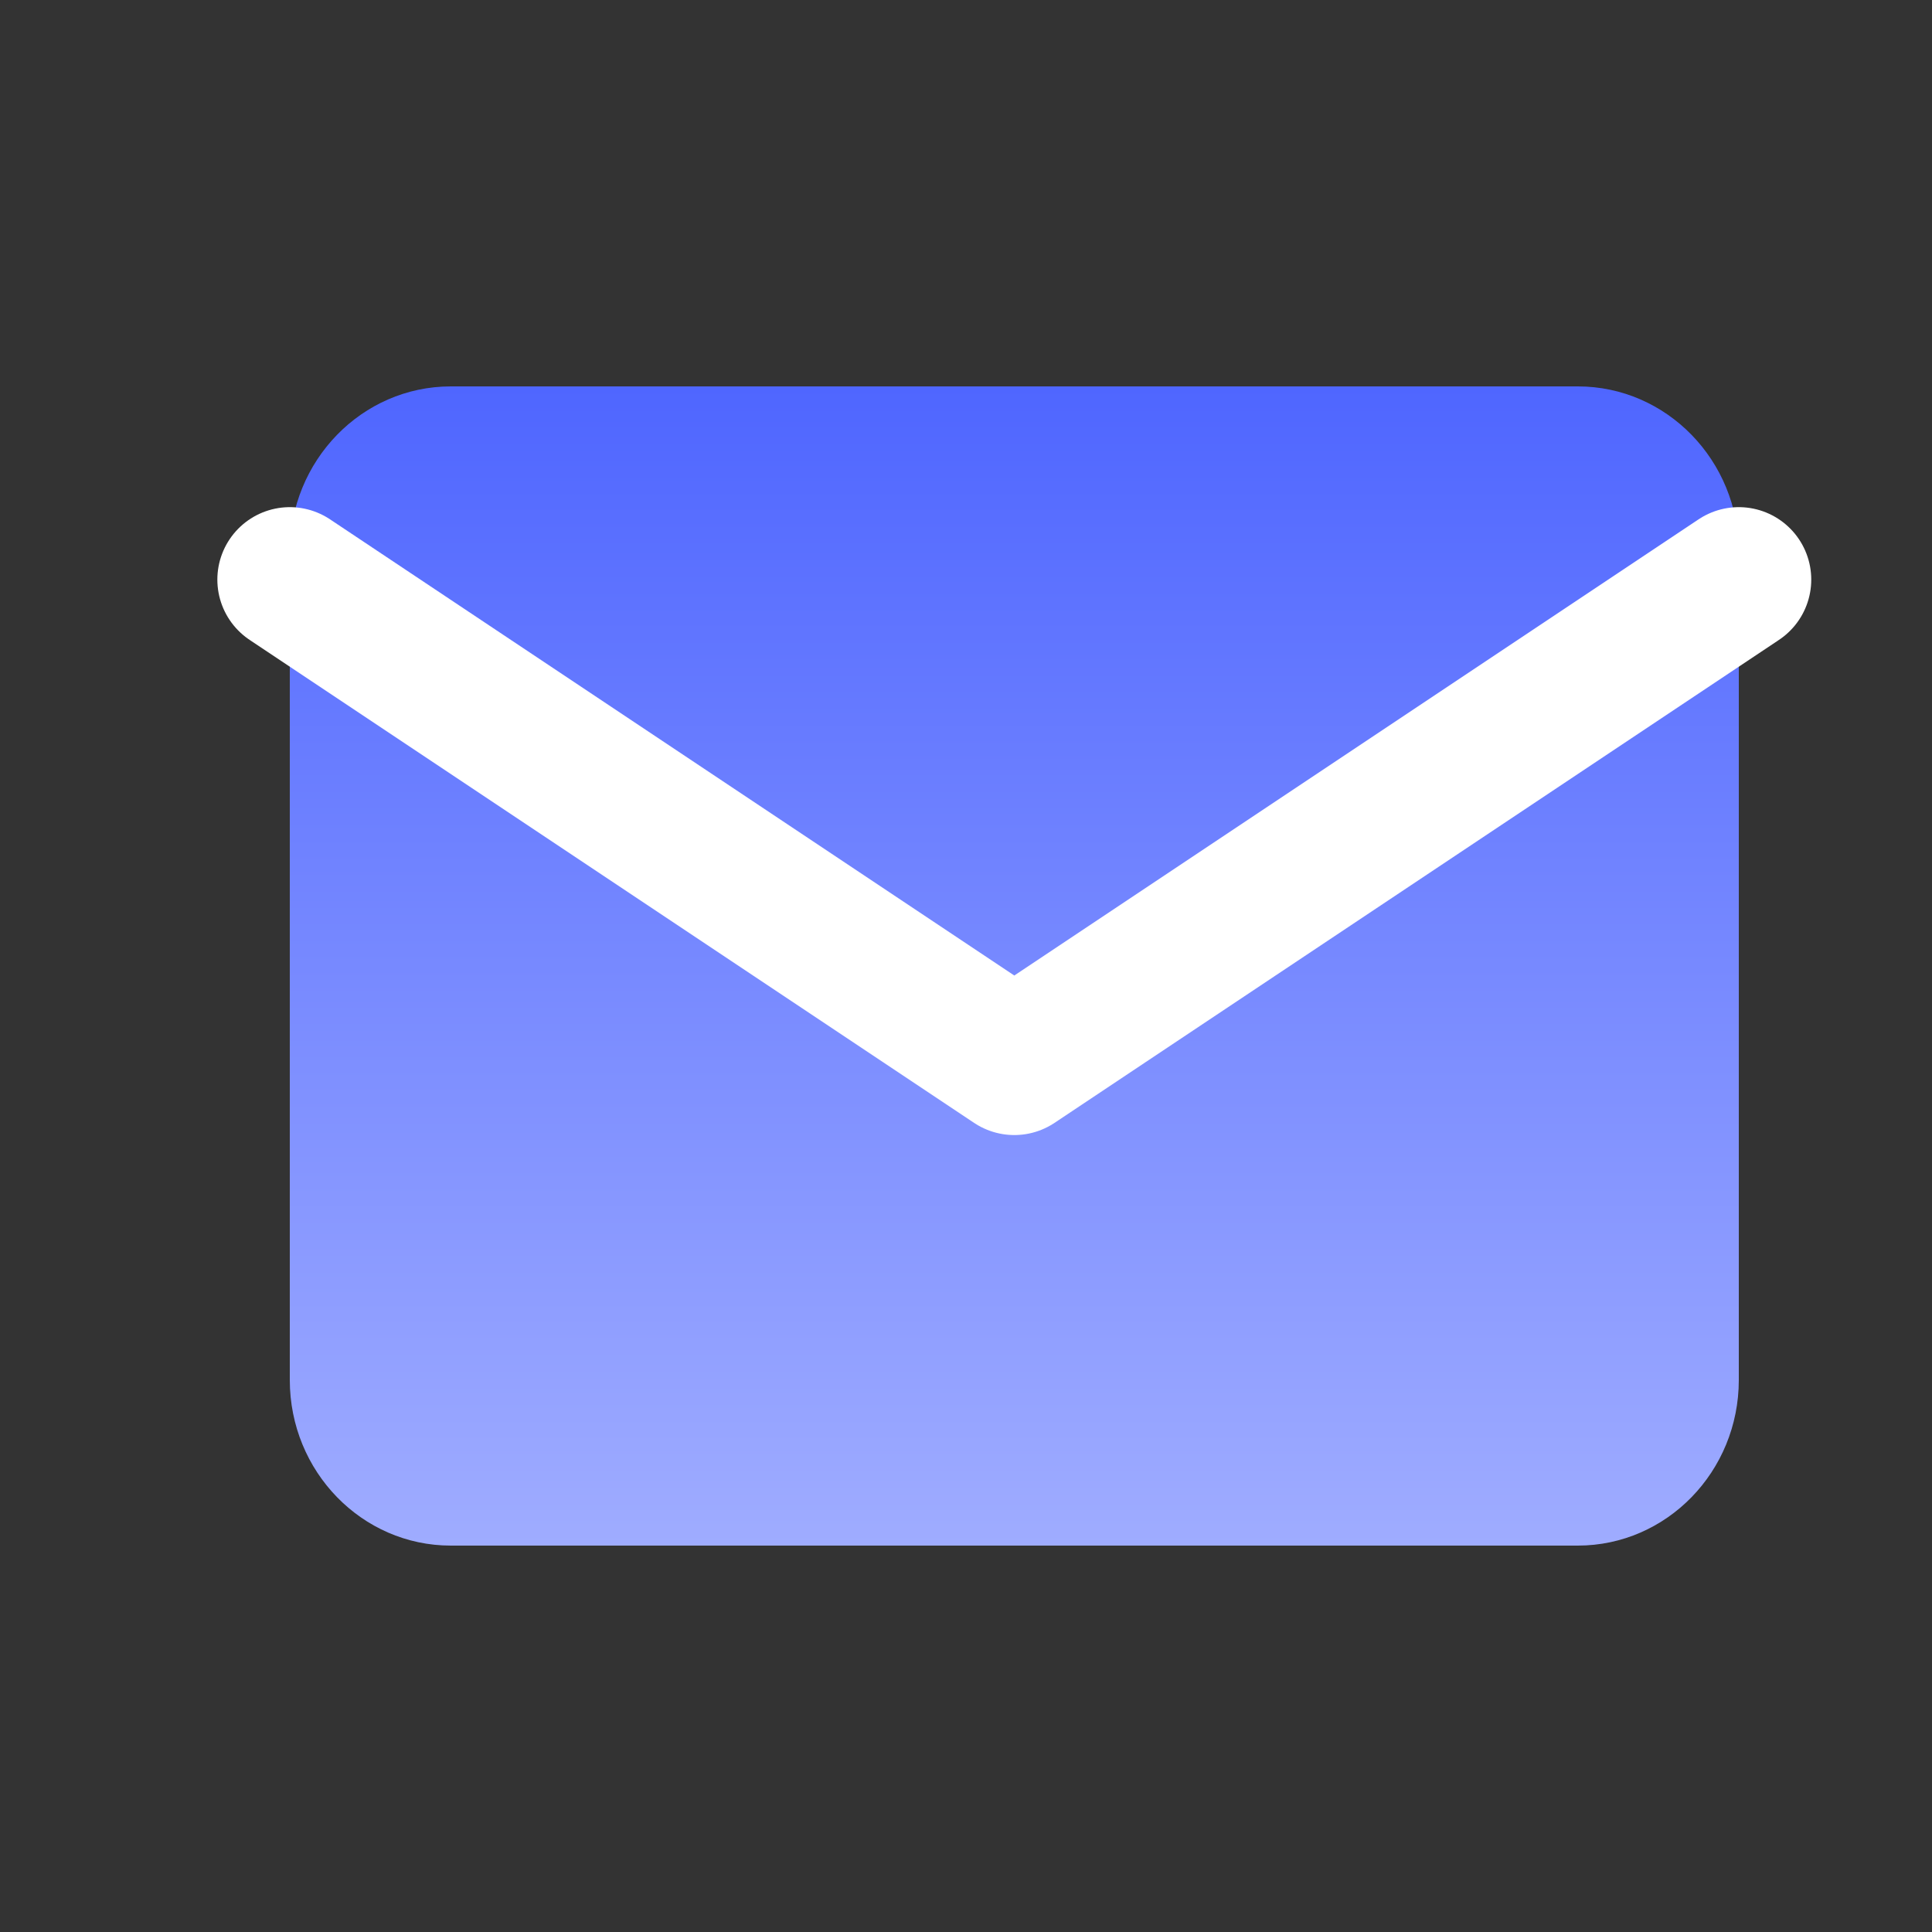
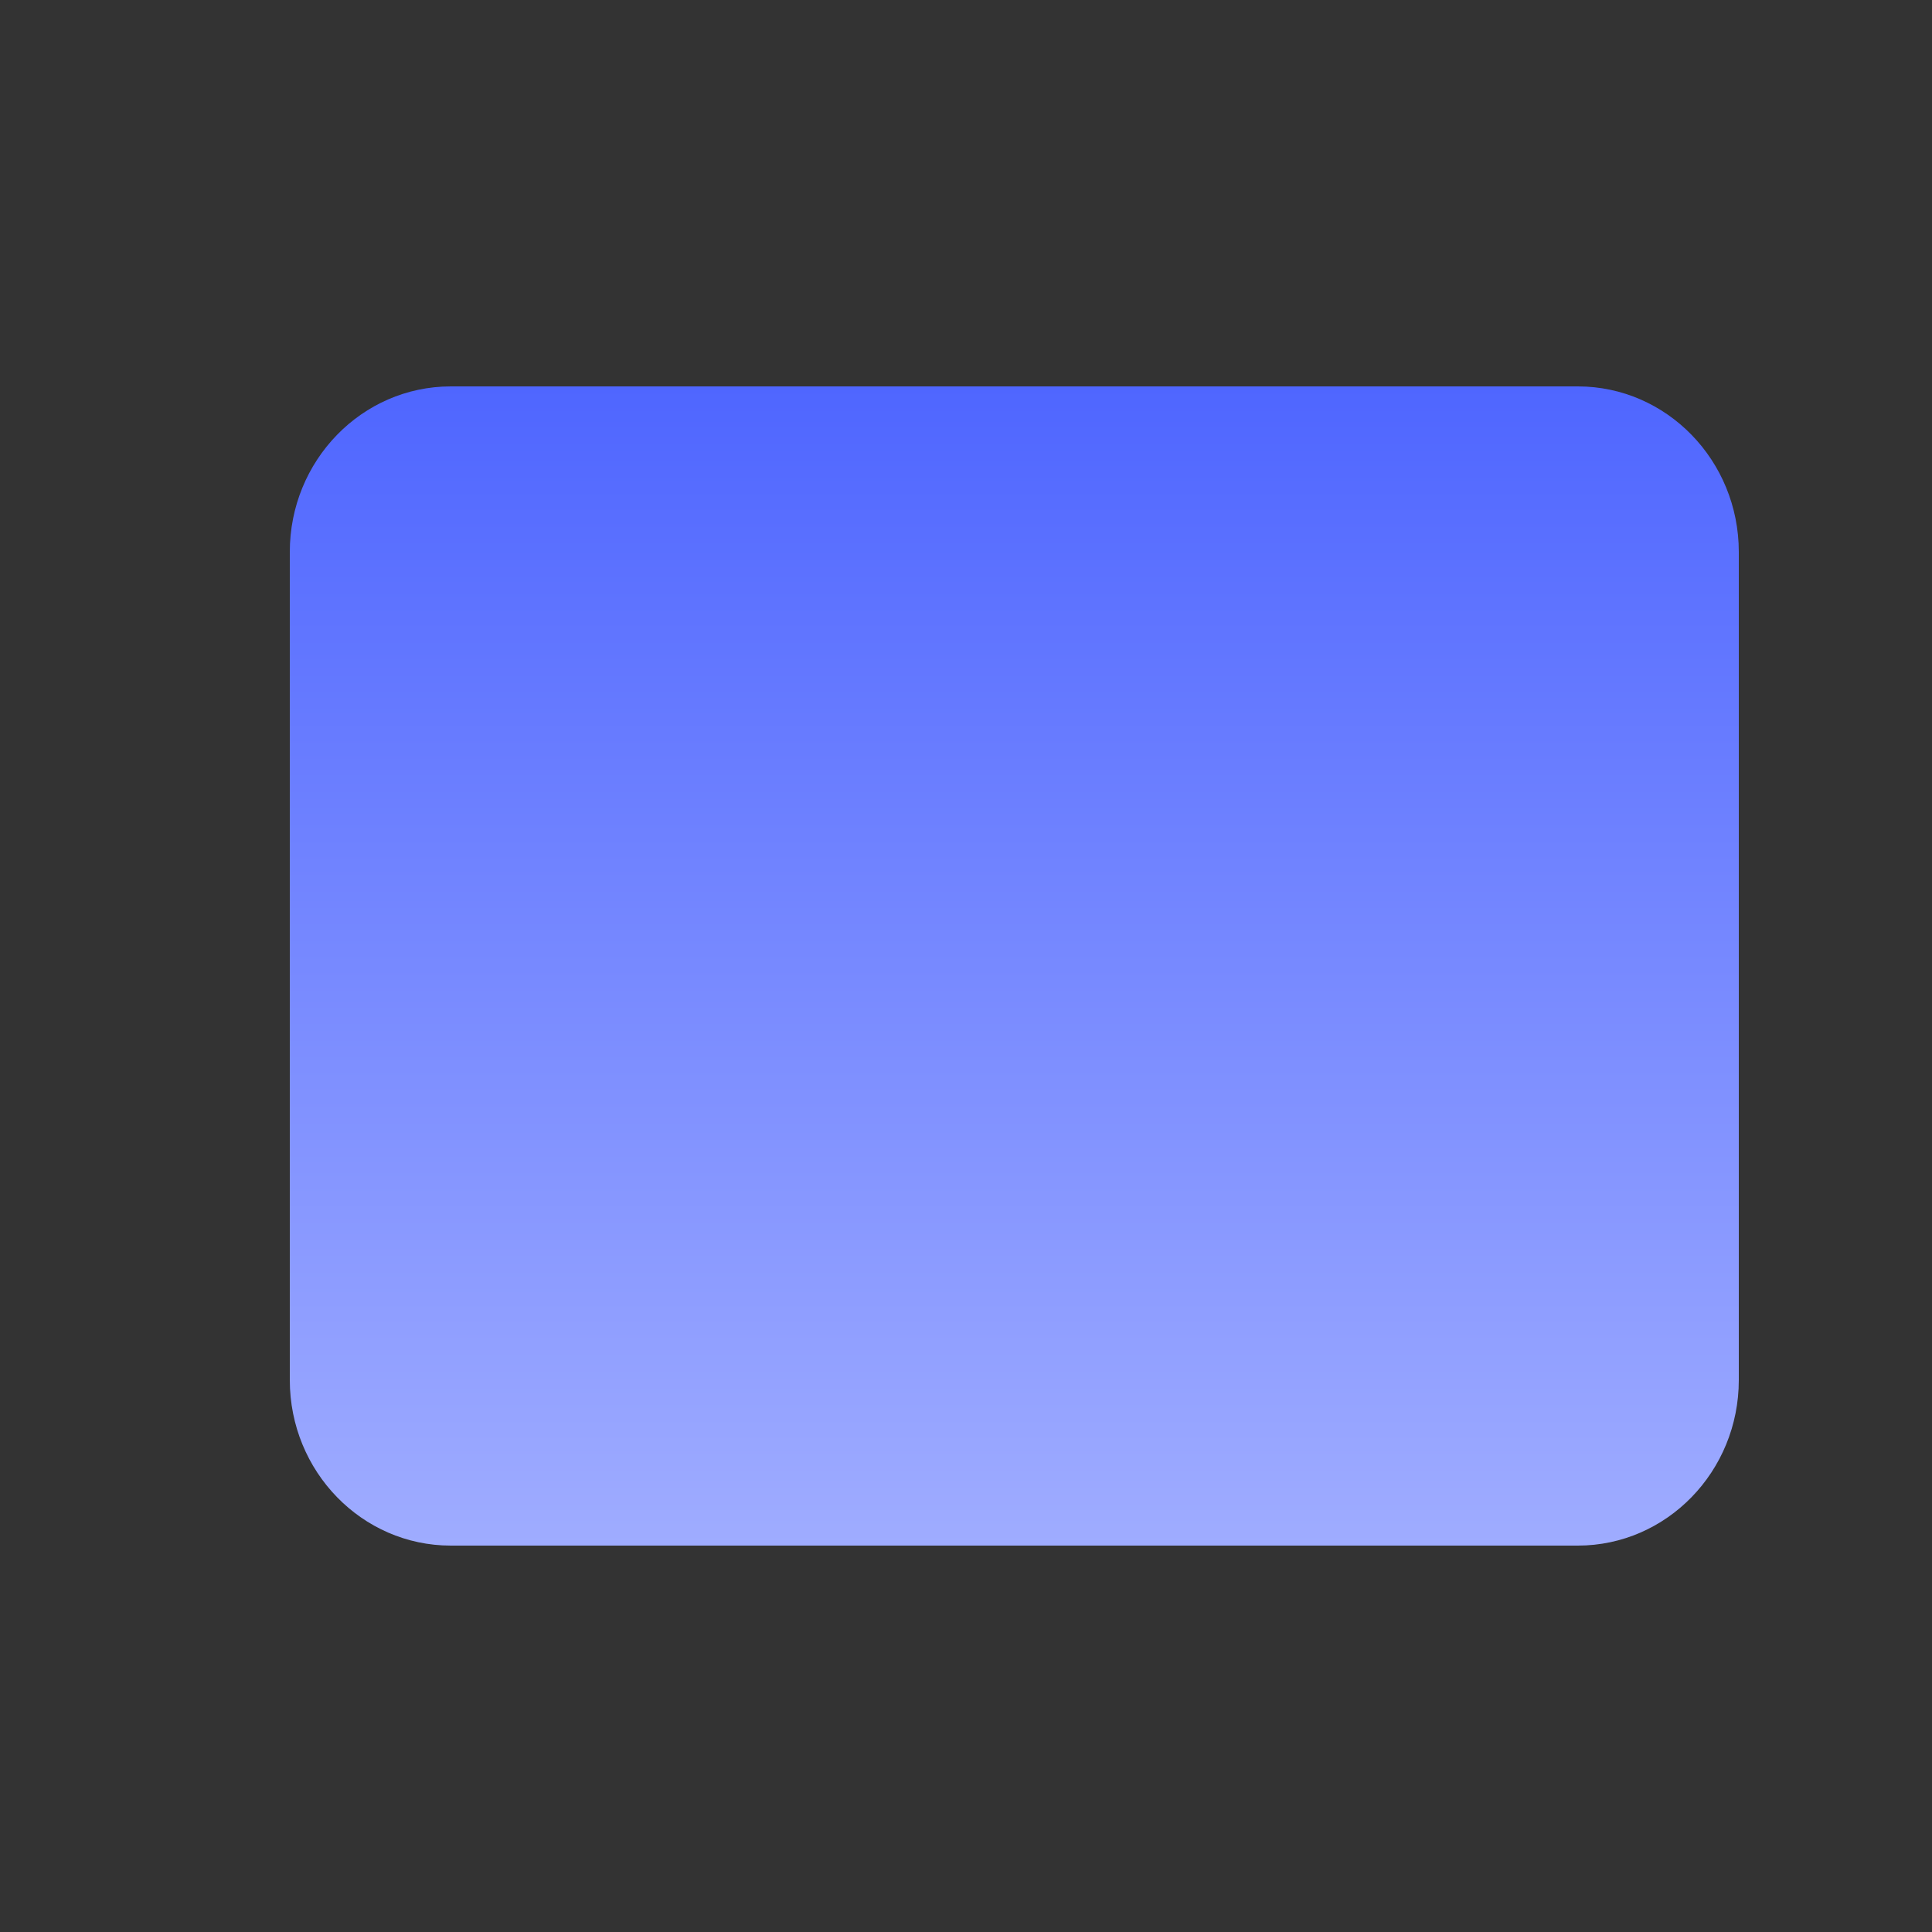
<svg xmlns="http://www.w3.org/2000/svg" width="20" height="20" viewBox="0 0 20 20" fill="none">
  <rect x="0" y="0" width="20" height="20" fill="#333333" stroke="none" />
  <path d="M16.333 4H4.667C3.746 4 3 4.768 3 5.714V14.286C3 15.232 3.746 16 4.667 16H16.333C17.254 16 18 15.232 18 14.286V5.714C18 4.768 17.254 4 16.333 4Z" fill="url(#paint0_linear_8_10)" />
-   <path d="M3 6L10.5 11L18 6" stroke="white" stroke-width="1.5" stroke-linecap="round" stroke-linejoin="round" />
  <defs>
    <linearGradient id="paint0_linear_8_10" x1="10.5" y1="4" x2="10.5" y2="16" gradientUnits="userSpaceOnUse">
      <stop stop-color="#4F66FF" />
      <stop offset="1" stop-color="#9FACFF" />
    </linearGradient>
  </defs>
</svg>